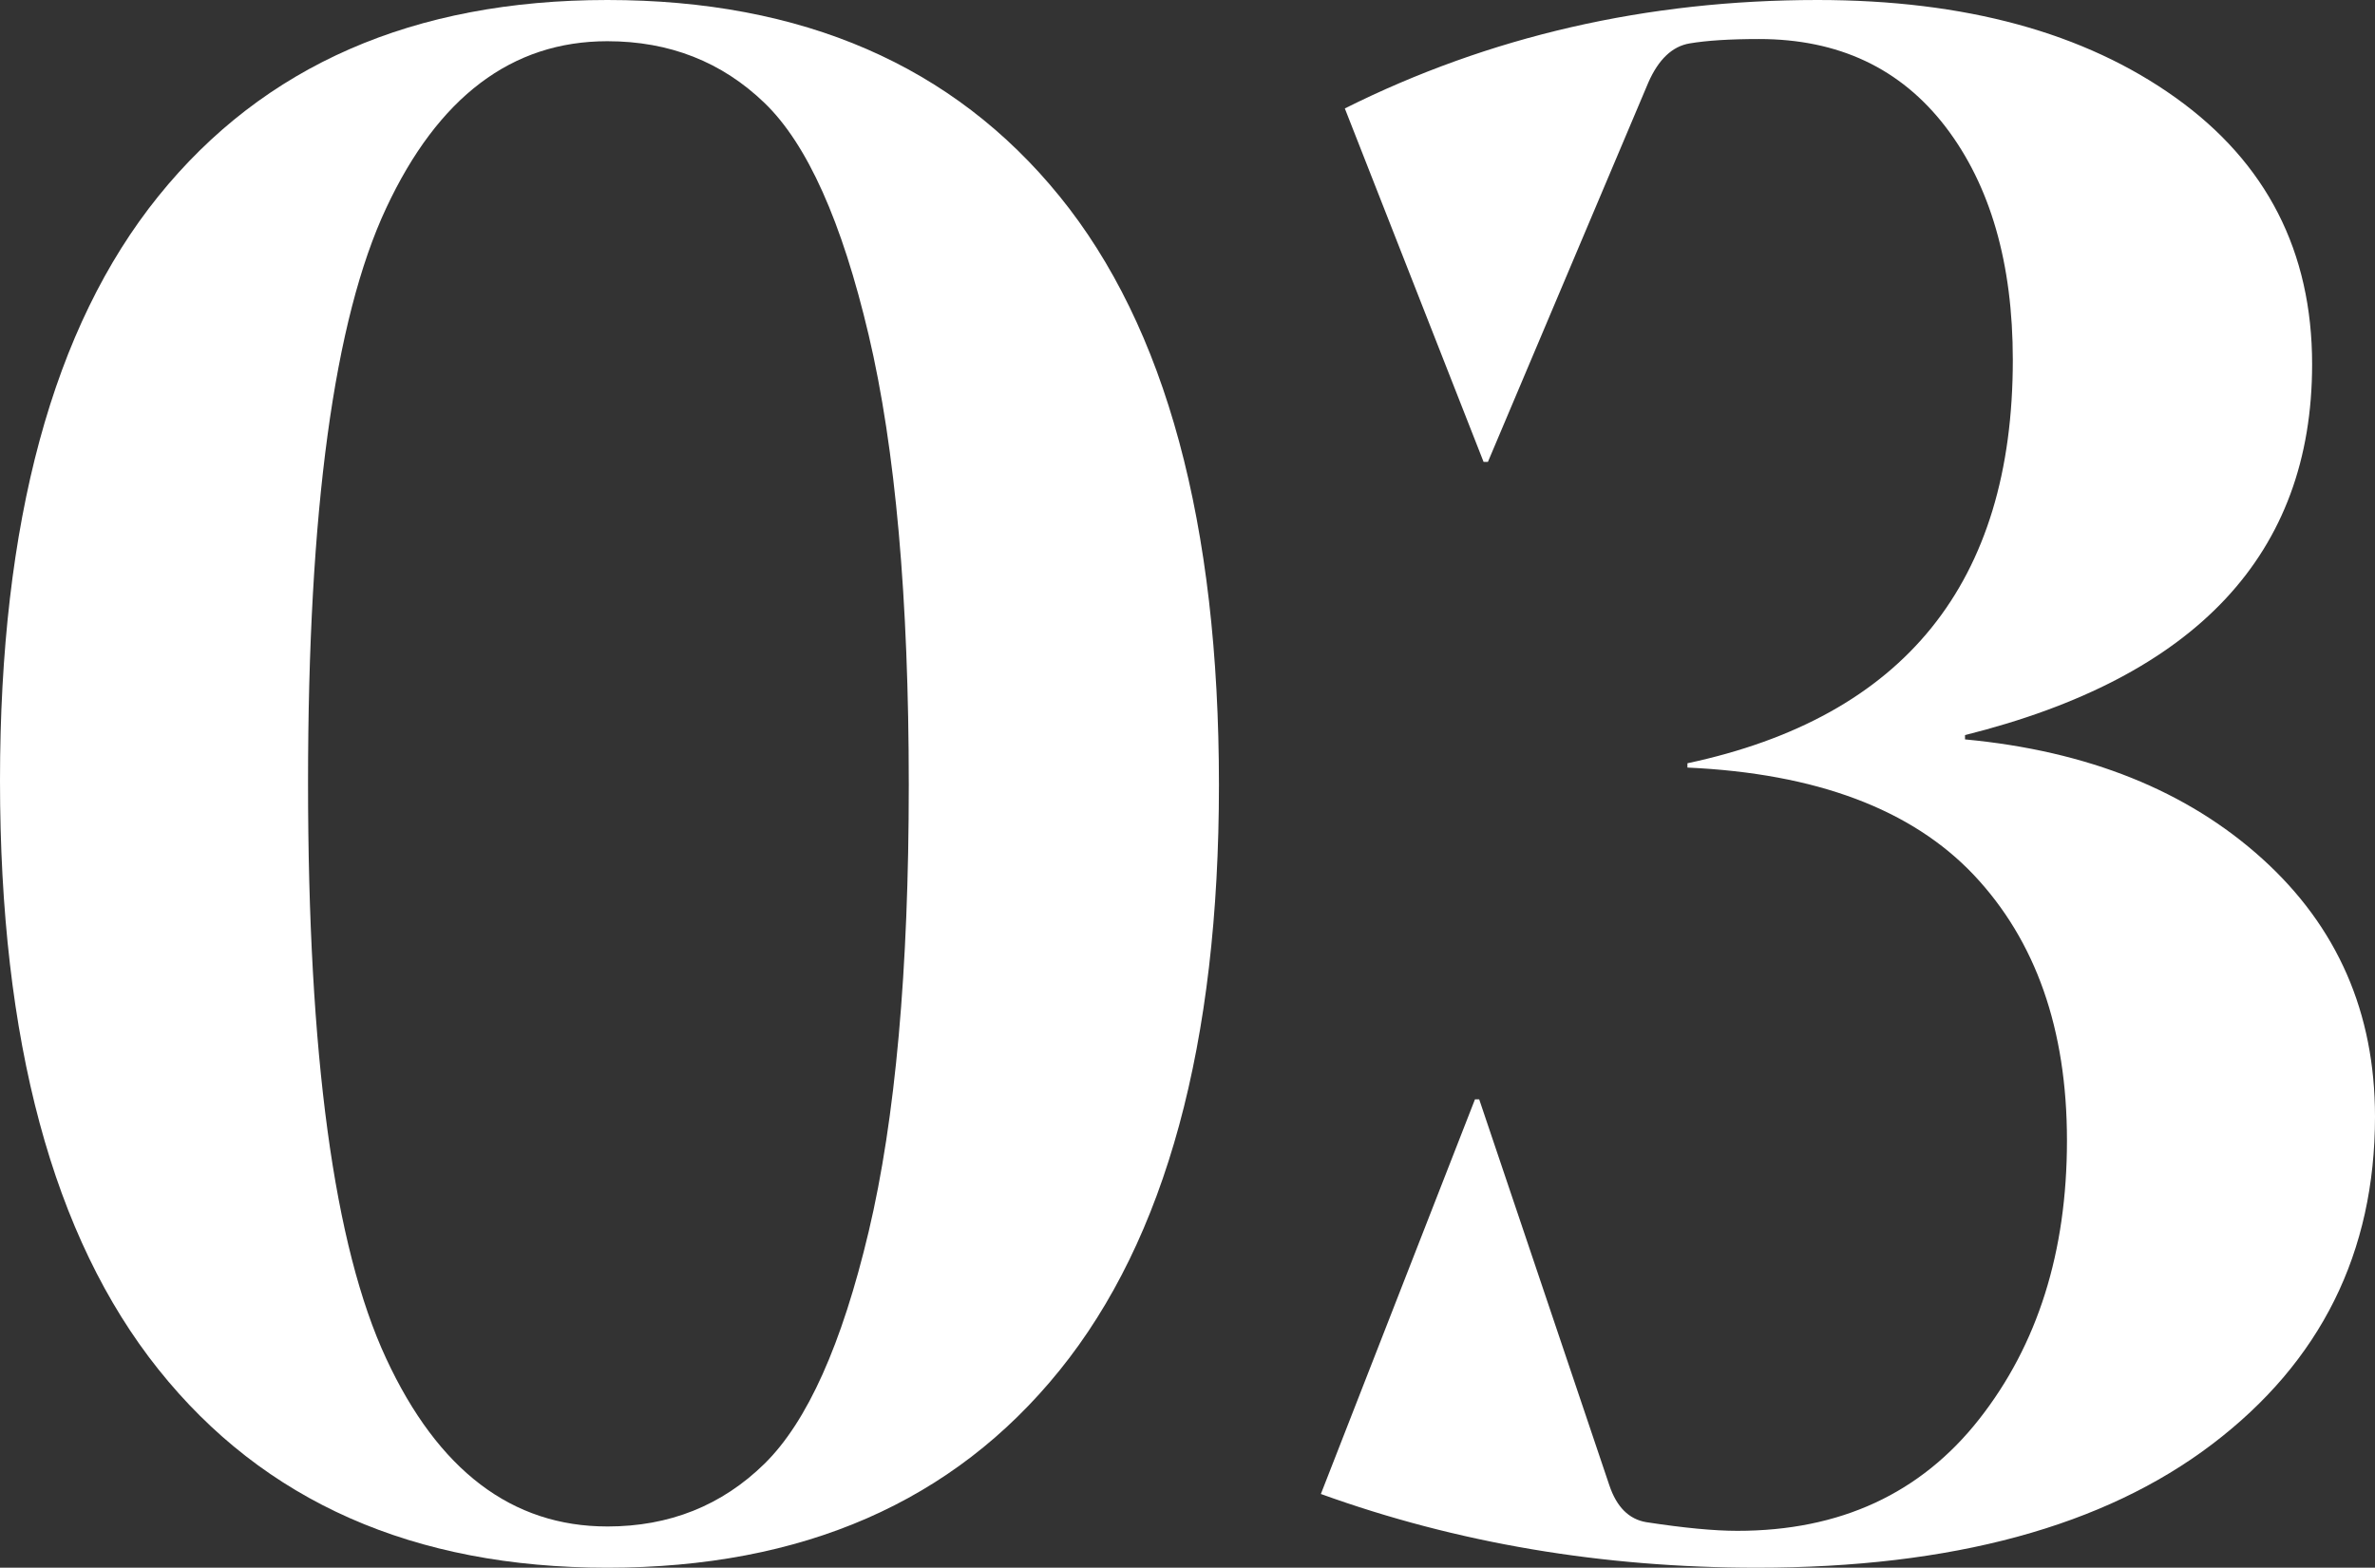
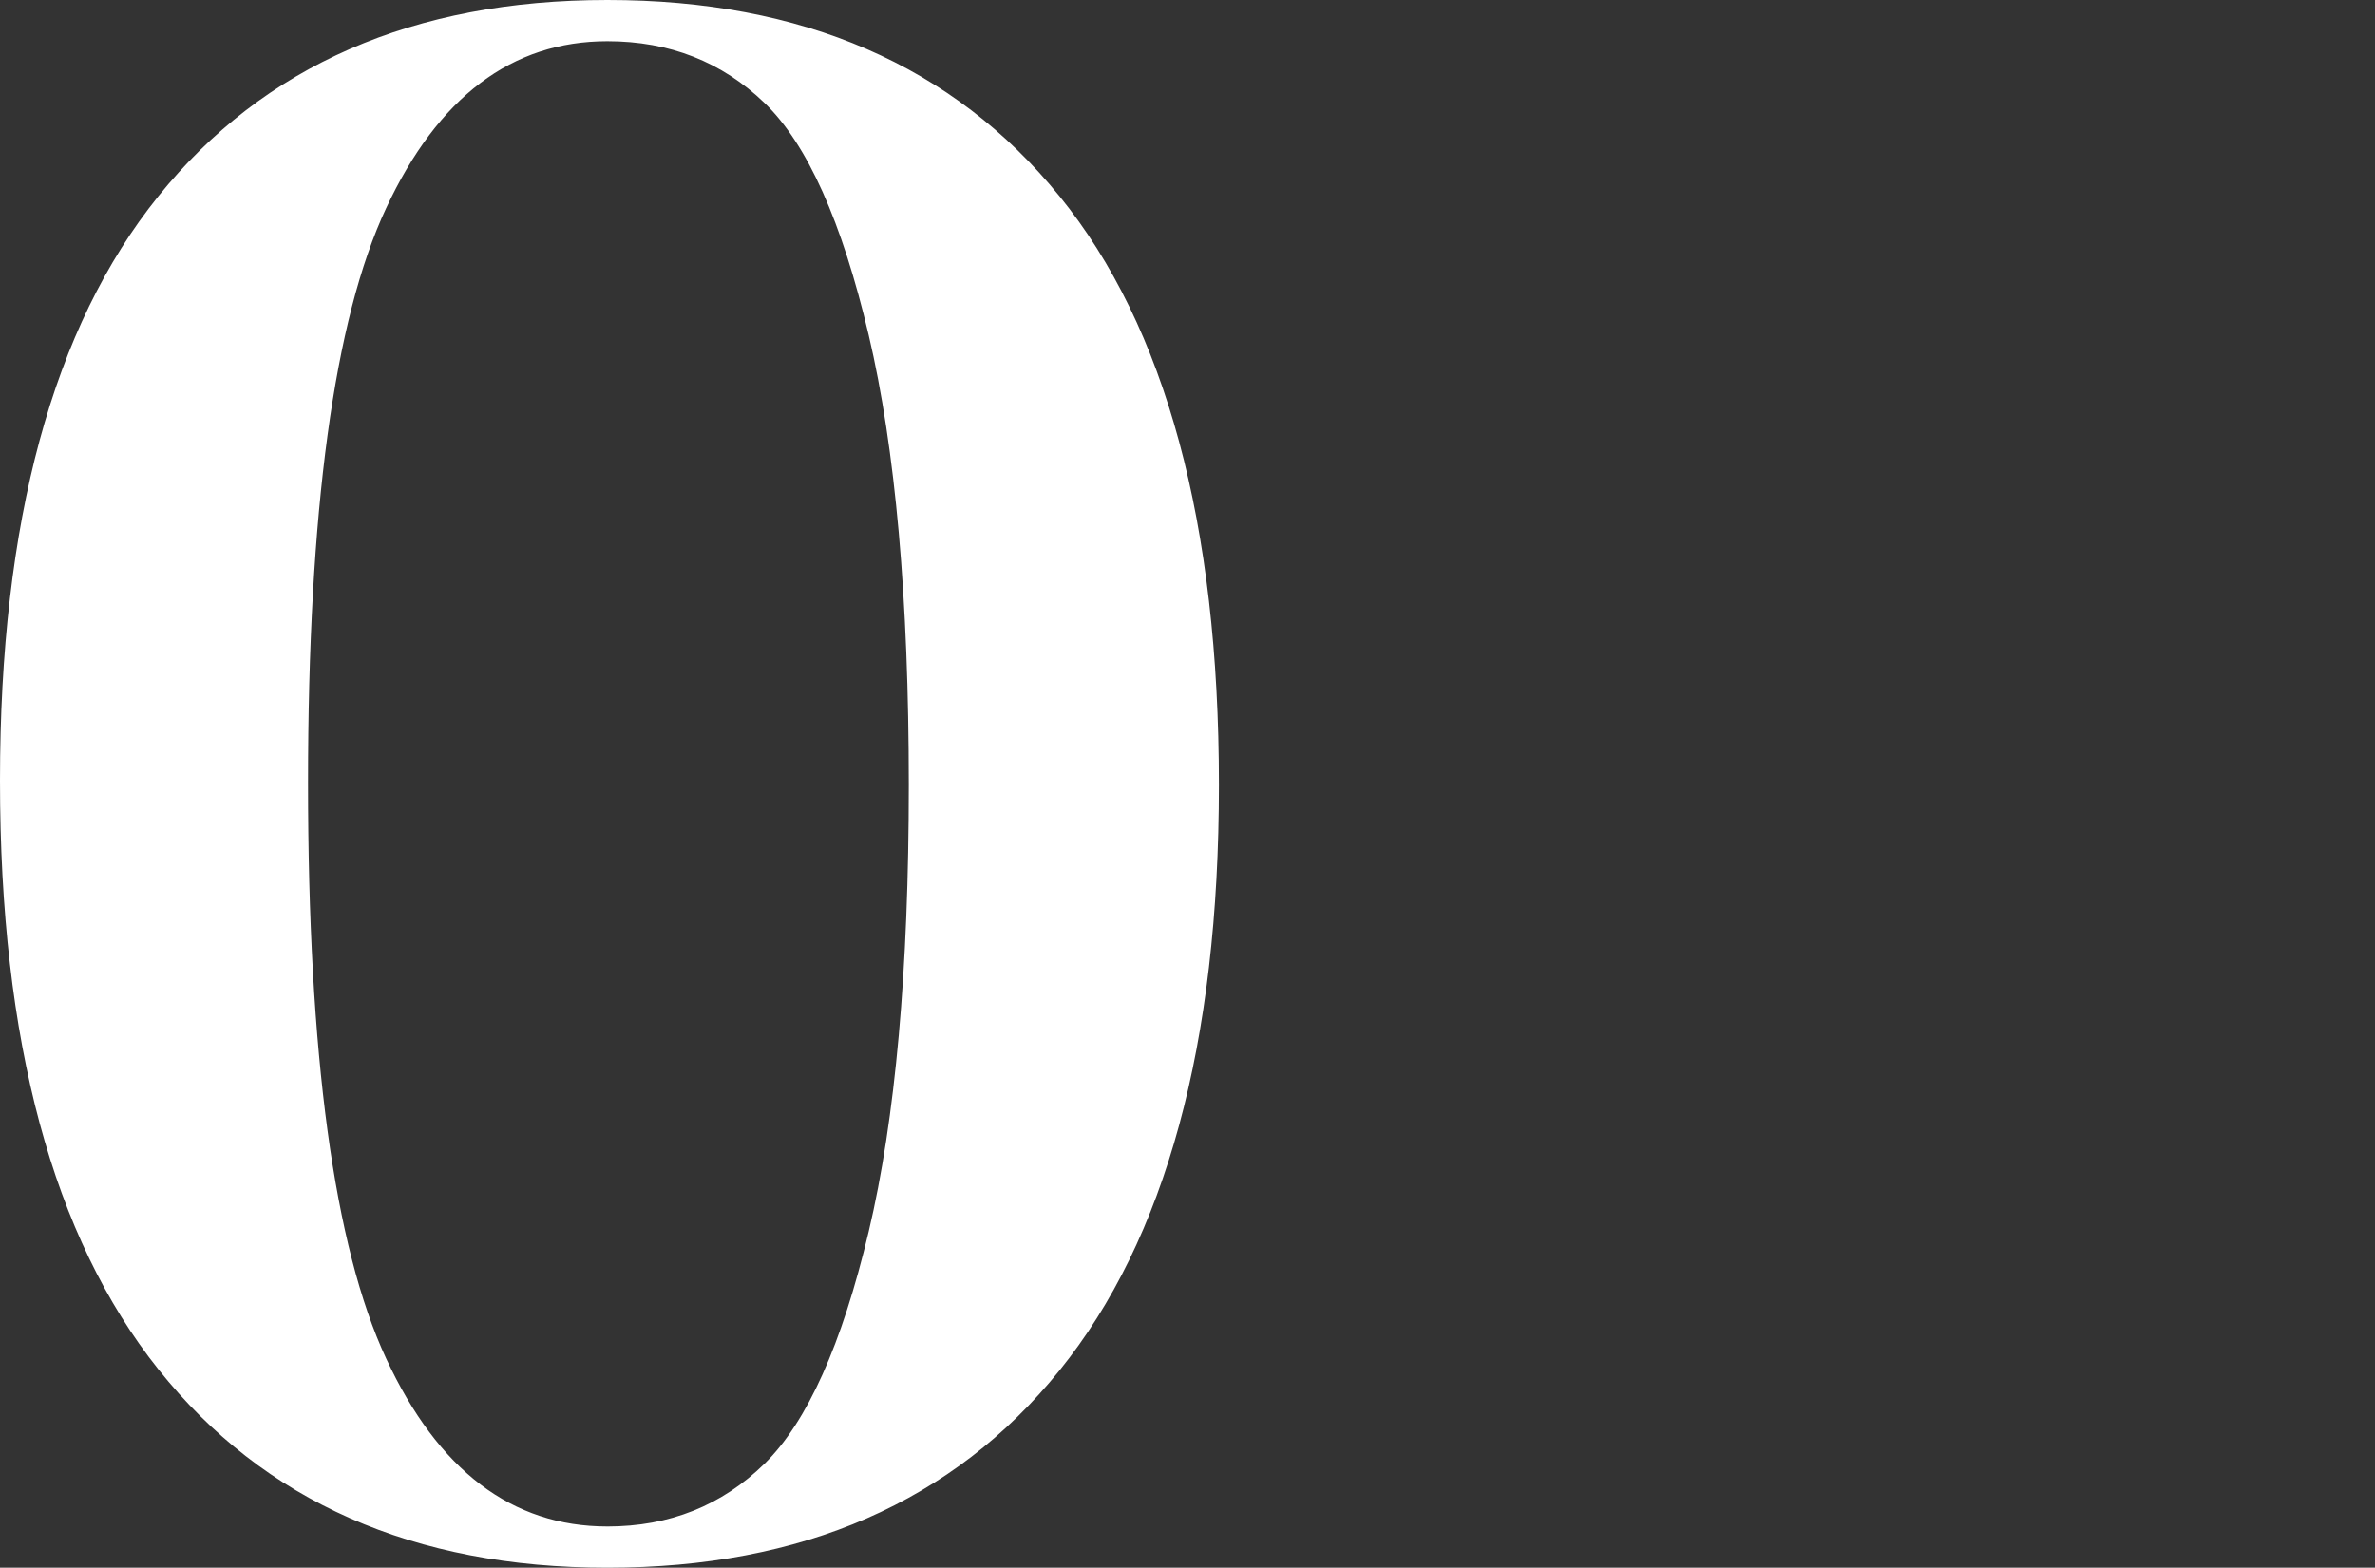
<svg xmlns="http://www.w3.org/2000/svg" id="Ebene_1" width="186" height="122.811" viewBox="0 0 186 122.811">
  <rect x="0" y="0" width="186" height="122.811" fill="#333333" stroke="none" />
  <defs>
    <style>.cls-1{fill:#fff;}</style>
  </defs>
  <path class="cls-1" d="m47.565,0c15.281,0,27.09,5.127,35.415,15.375s12.482,25.623,12.482,46.114c0,20.273-4.157,35.56-12.482,45.865s-20.133,15.458-35.415,15.458c-15.178,0-26.903-5.184-35.166-15.546C4.137,96.908,0,81.534,0,61.152,0,40.884,4.137,25.623,12.399,15.375S32.387,0,47.565,0Zm0,119.582c4.862,0,8.968-1.638,12.316-4.924,3.338-3.286,6.055-9.341,8.149-18.174s3.141-20.496,3.141-34.995c0-14.608-1.047-26.354-3.141-35.244s-4.81-14.95-8.149-18.174c-3.349-3.229-7.454-4.842-12.316-4.842-7.475,0-13.249,4.359-17.324,13.078-4.085,8.724-6.117,23.726-6.117,45.015s2.032,36.322,6.117,45.098c4.074,8.776,9.849,13.161,17.324,13.161Z" />
-   <path class="cls-1" d="m186,87.479c0,10.647-4.251,19.195-12.741,25.649s-20.382,9.683-35.664,9.683c-12.119,0-23.503-1.928-34.15-5.775l12.068-30.915h.332l10.191,30.231c.57,1.7,1.534,2.664,2.892,2.892,2.944.451,5.318.679,7.133.679,8.045,0,14.359-2.918,18.941-8.75s6.874-13.104,6.874-21.828c0-8.719-2.436-15.649-7.299-20.807-4.873-5.147-12.347-7.952-22.424-8.408v-.337c16.992-3.623,25.483-14.157,25.483-31.594,0-7.584-1.762-13.674-5.267-18.262-3.515-4.582-8.377-6.879-14.608-6.879-2.27,0-4.074.114-5.432.342s-2.436,1.244-3.235,3.058l-12.565,29.723h-.342l-10.865-27.686C116.643,2.835,128.98,0,142.343,0c11.549,0,20.901,2.55,28.033,7.646s10.699,12.062,10.699,20.89c0,14.841-9.061,24.519-27.183,29.049v.337c9.631.907,17.386,4.023,23.275,9.346s8.833,12.057,8.833,20.211Z" />
</svg>